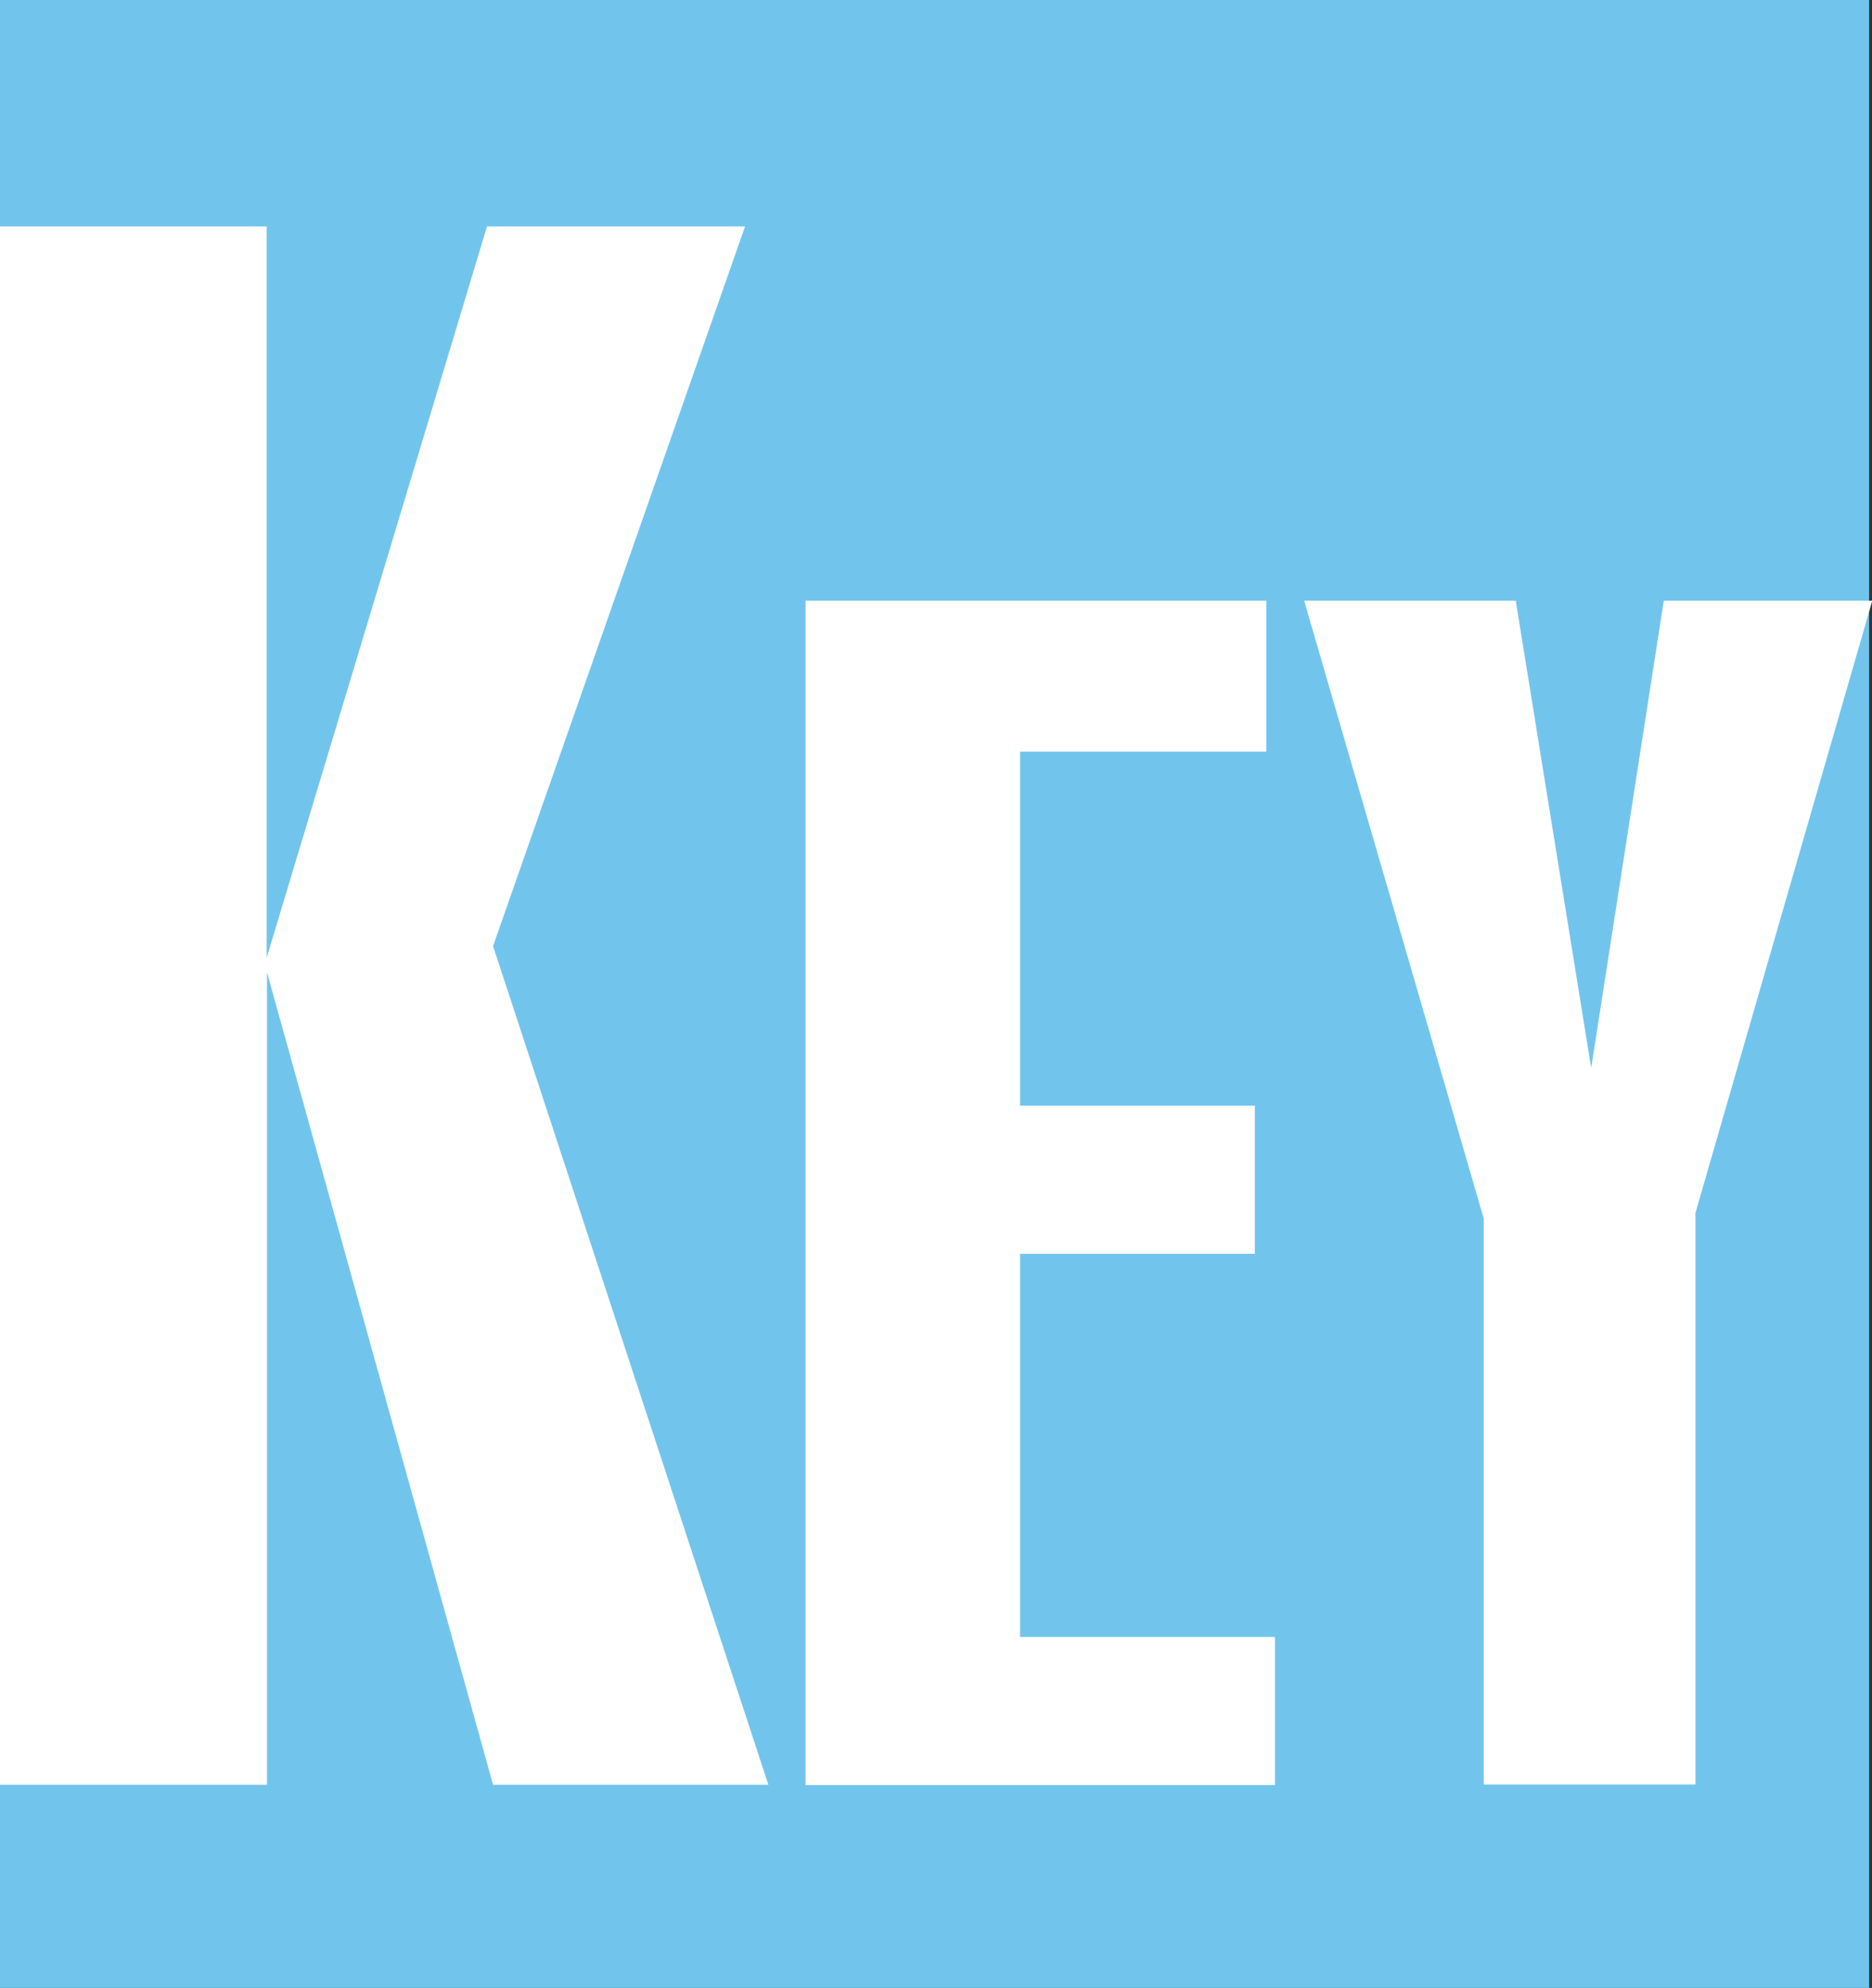
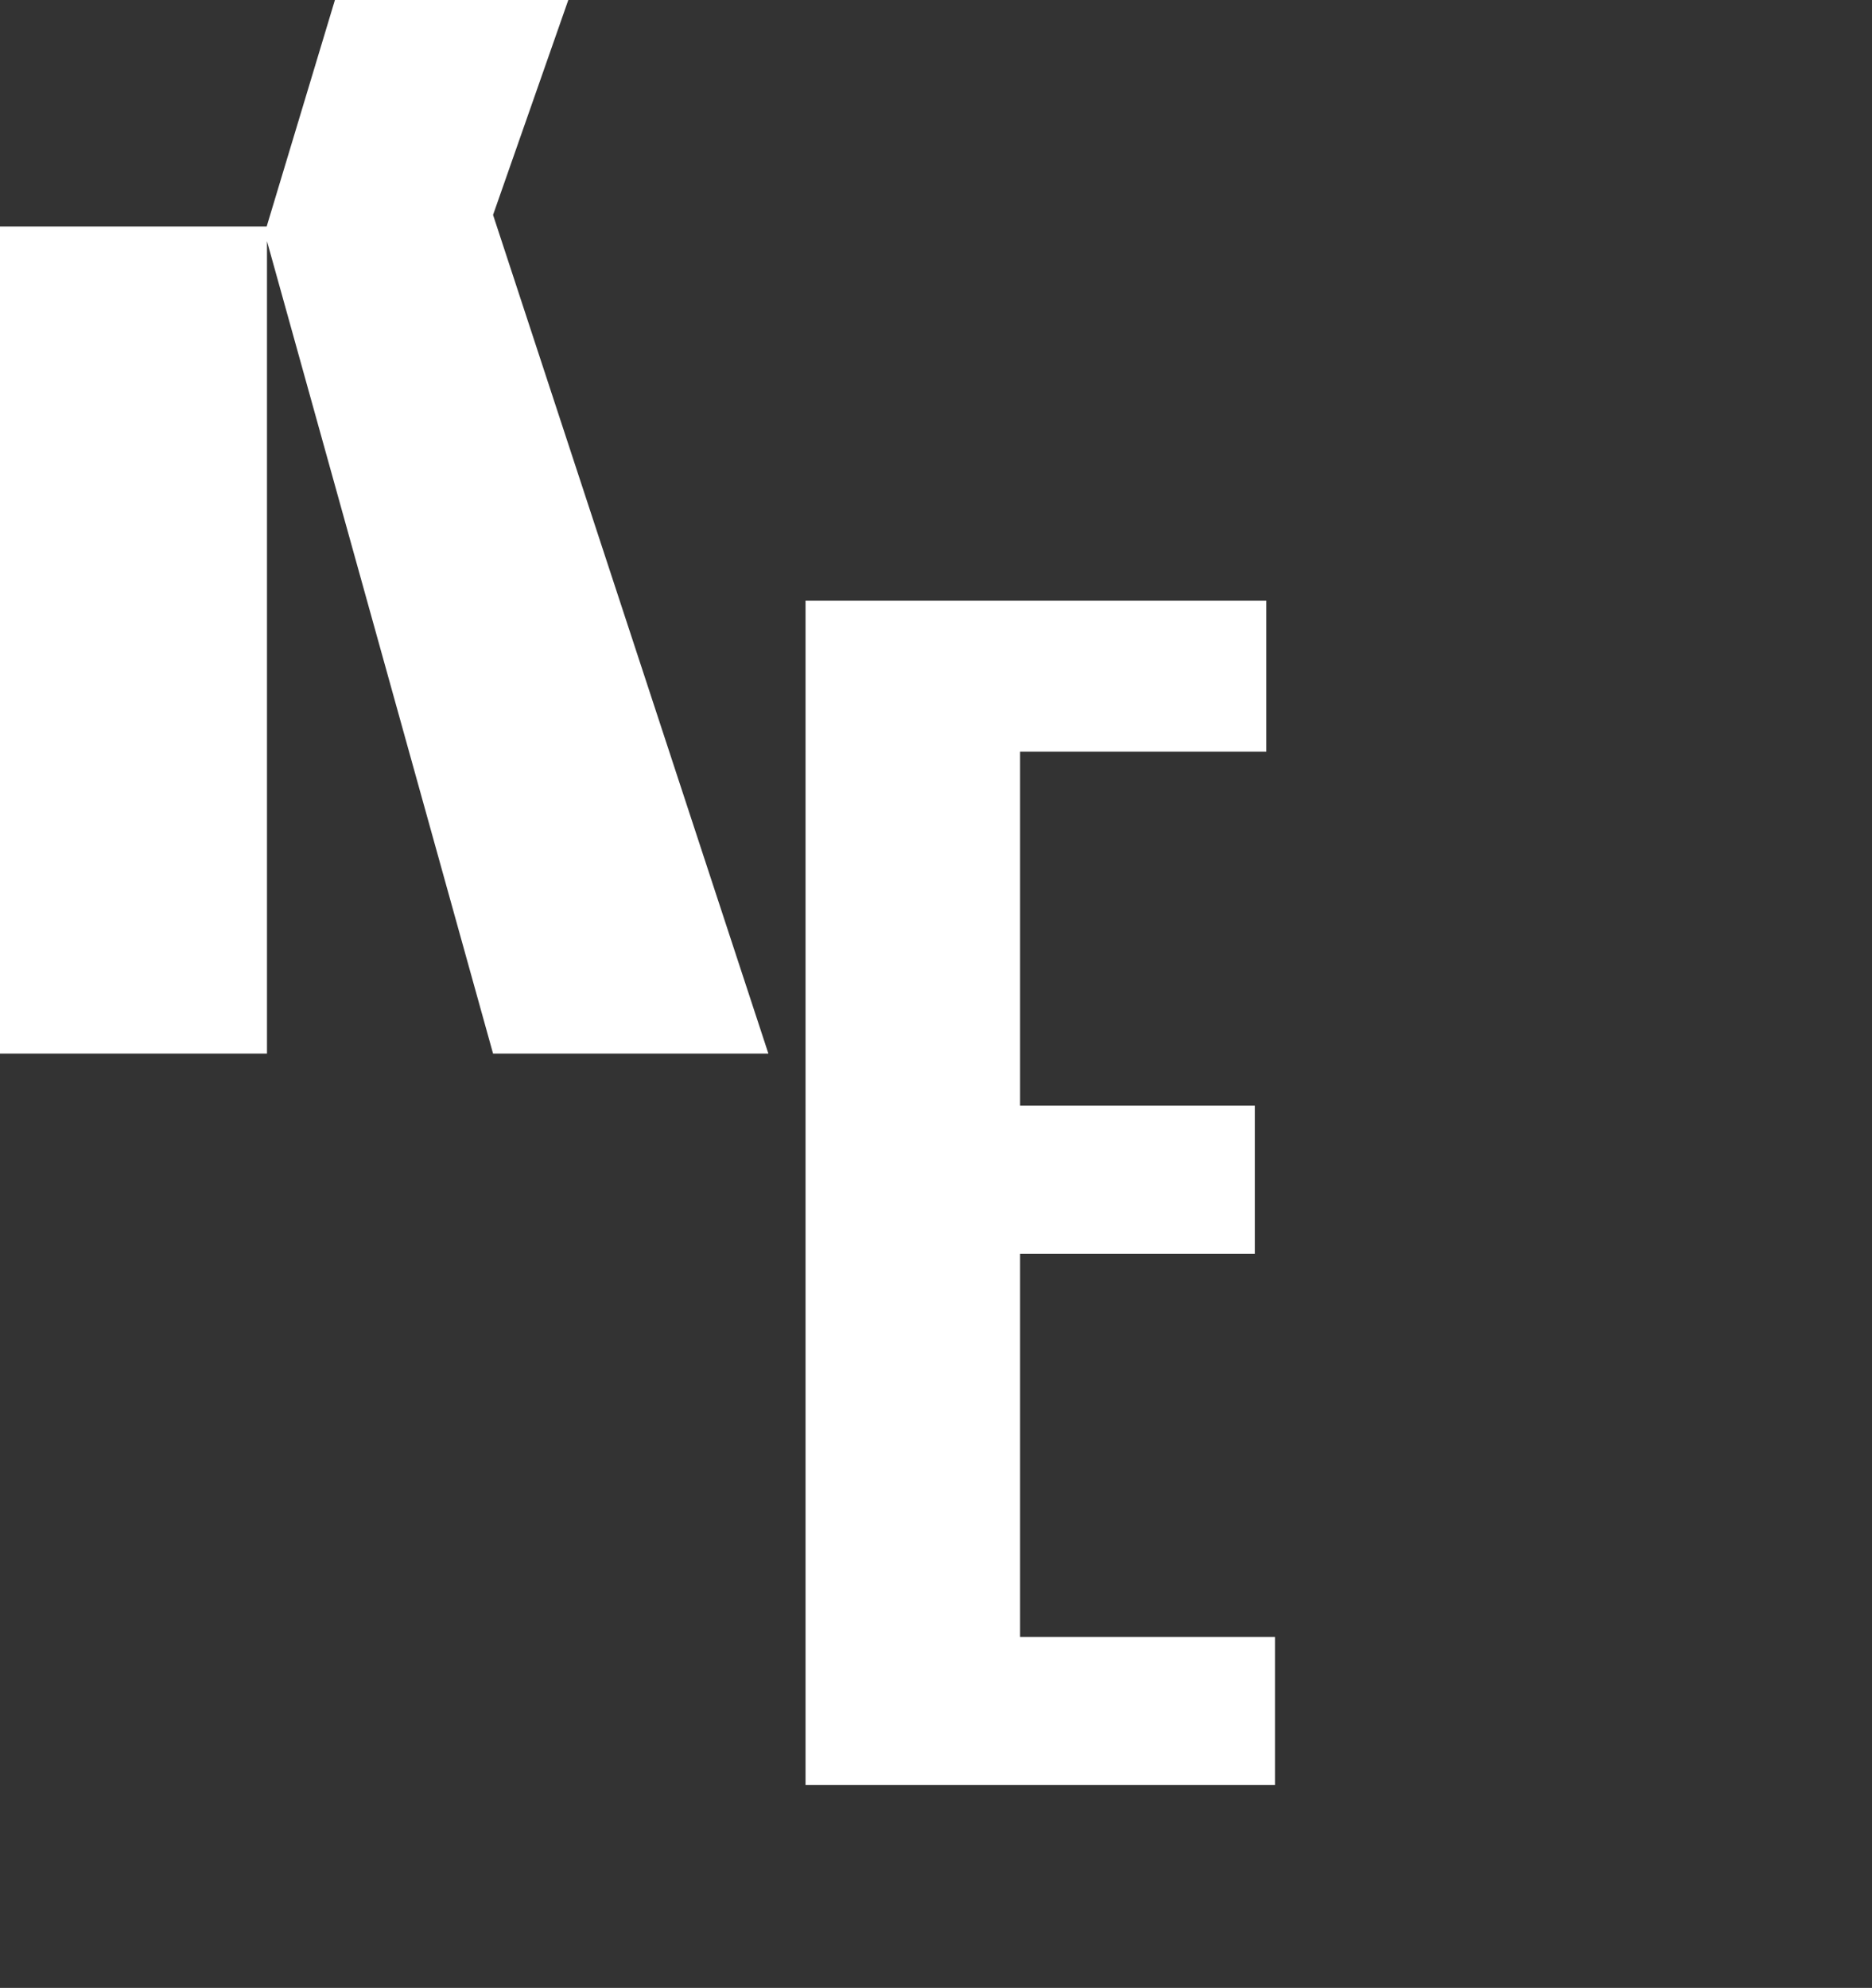
<svg xmlns="http://www.w3.org/2000/svg" id="Layer_1" data-name="Layer 1" version="1.1" viewBox="0 0 65 69">
  <rect x="0" y="0" width="65" height="69" fill="#333333" stroke="none" />
  <defs>
    <style>
      .cls-1 {
        fill: #71c5ed;
      }

      .cls-1, .cls-2 {
        stroke-width: 0px;
      }

      .cls-2 {
        fill: #fff;
      }
    </style>
  </defs>
-   <polygon class="cls-1" points="0 0 64.9 0 64.9 69 0 69 0 0" />
-   <path class="cls-2" d="M0,7.86h9.26v25.38l7.65-25.38h8.96l-8.75,24.98,9.56,29.11h-9.56l-7.85-28.2v28.2H0V7.86Z" />
+   <path class="cls-2" d="M0,7.86h9.26l7.65-25.38h8.96l-8.75,24.98,9.56,29.11h-9.56l-7.85-28.2v28.2H0V7.86Z" />
  <path class="cls-2" d="M27.97,20.85h16v5.24h-8.55v12.29h8.15v5.14h-8.15v13.3h8.85v5.14h-16.3V20.85Z" />
-   <path class="cls-2" d="M45.28,20.85h7.35l2.62,16.22,2.52-16.22h7.24l-6.14,21.25v19.84h-7.35v-19.64l-6.24-21.46Z" />
</svg>